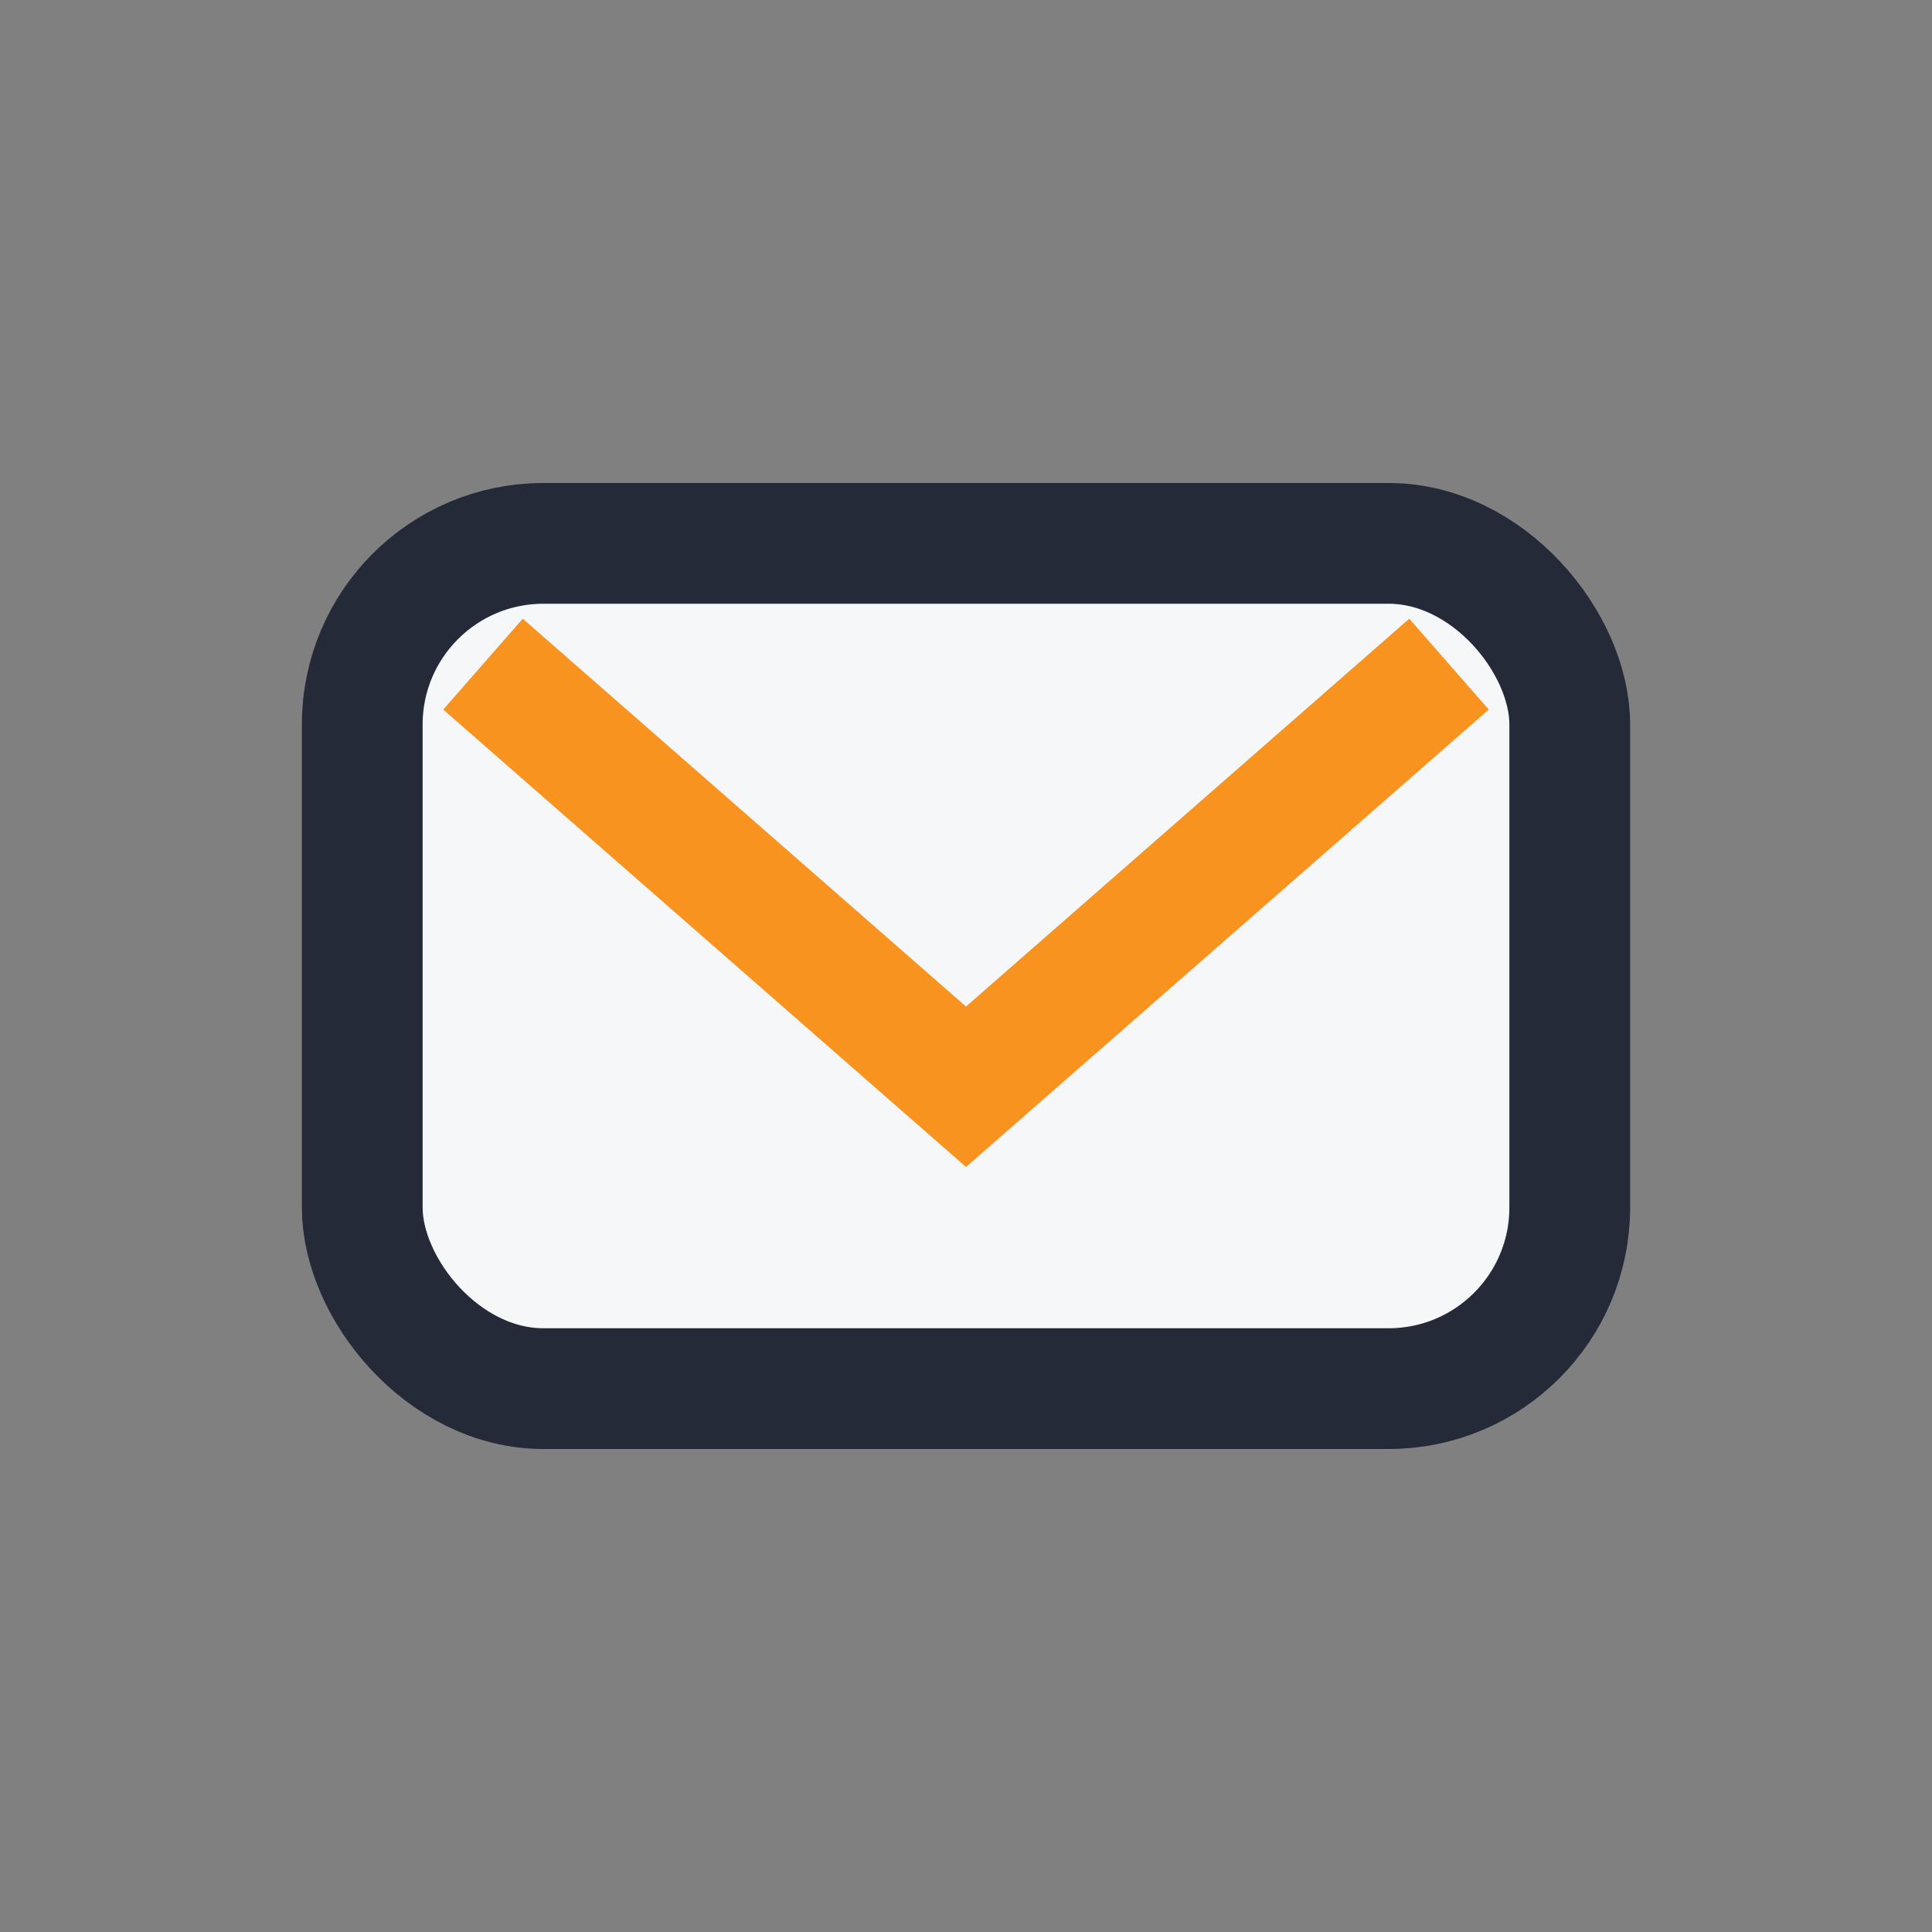
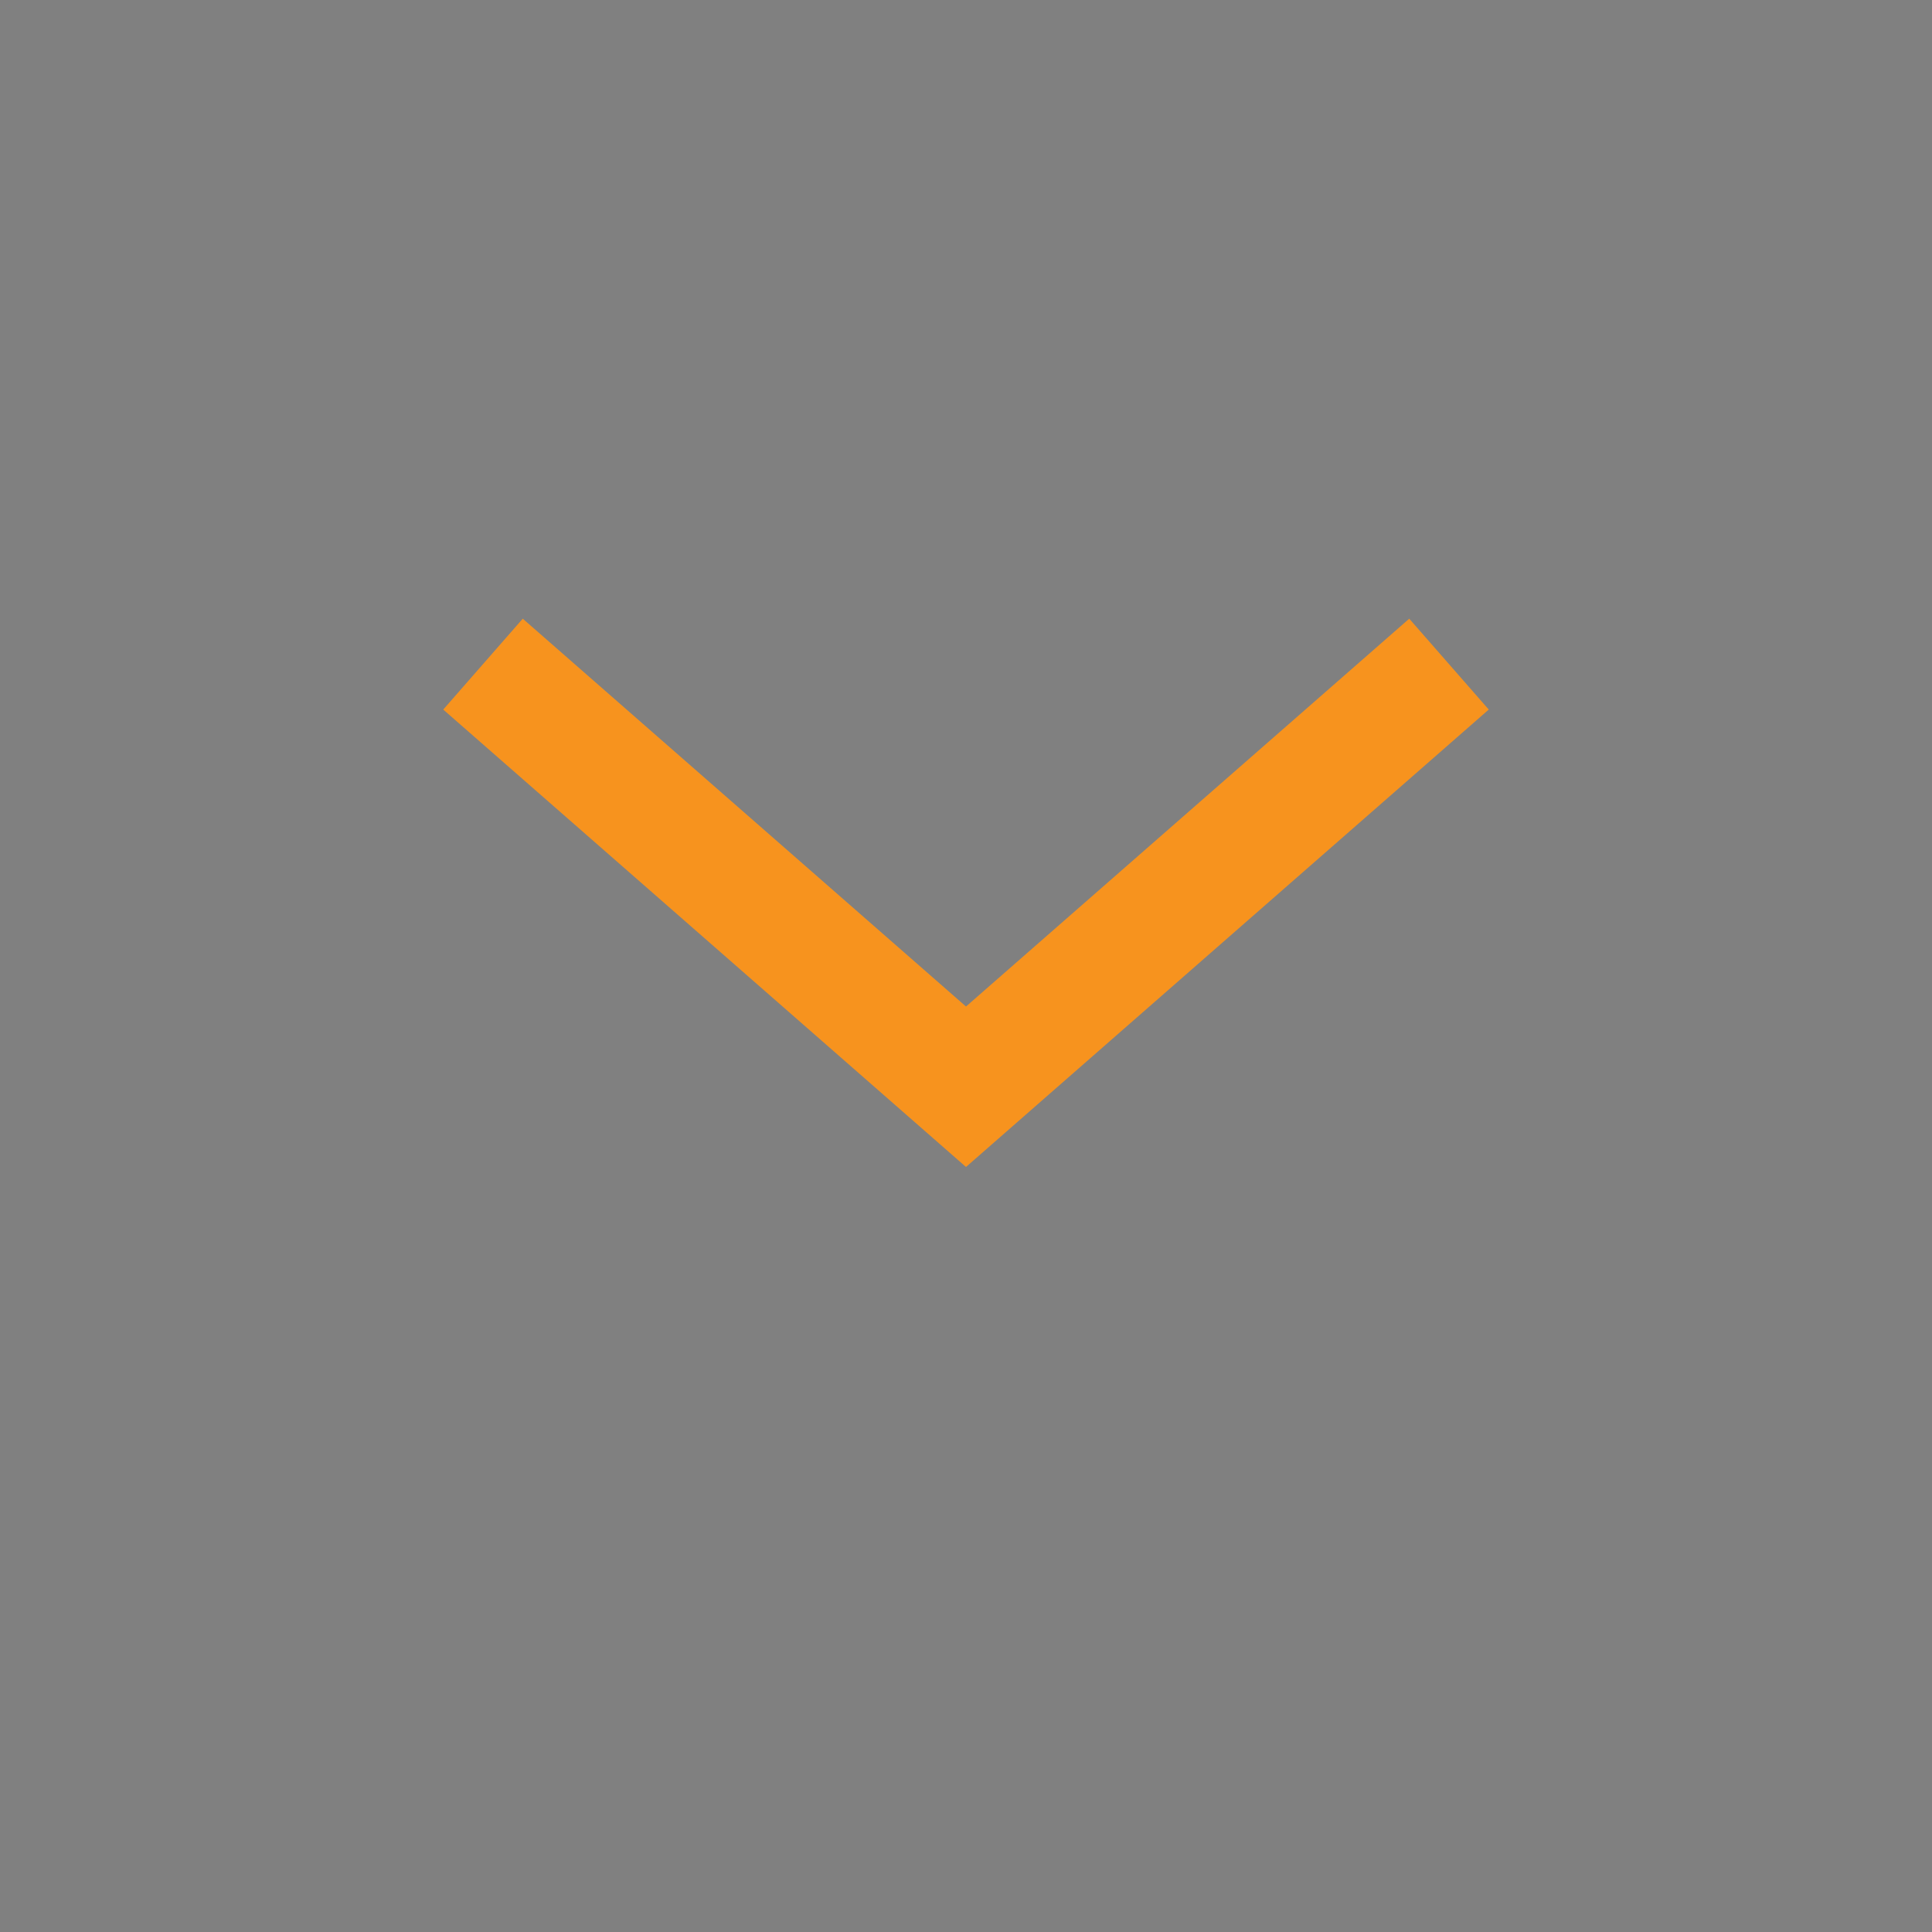
<svg xmlns="http://www.w3.org/2000/svg" width="32" height="32" viewBox="0 0 32 32">
  <rect x="0" y="0" width="32" height="32" fill="#808080" stroke="none" />
-   <rect x="6" y="9" width="20" height="14" rx="3" fill="#F6F7F9" stroke="#242A38" stroke-width="2" />
  <path d="M8 11l8 7 8-7" fill="none" stroke="#F7931E" stroke-width="2" />
</svg>